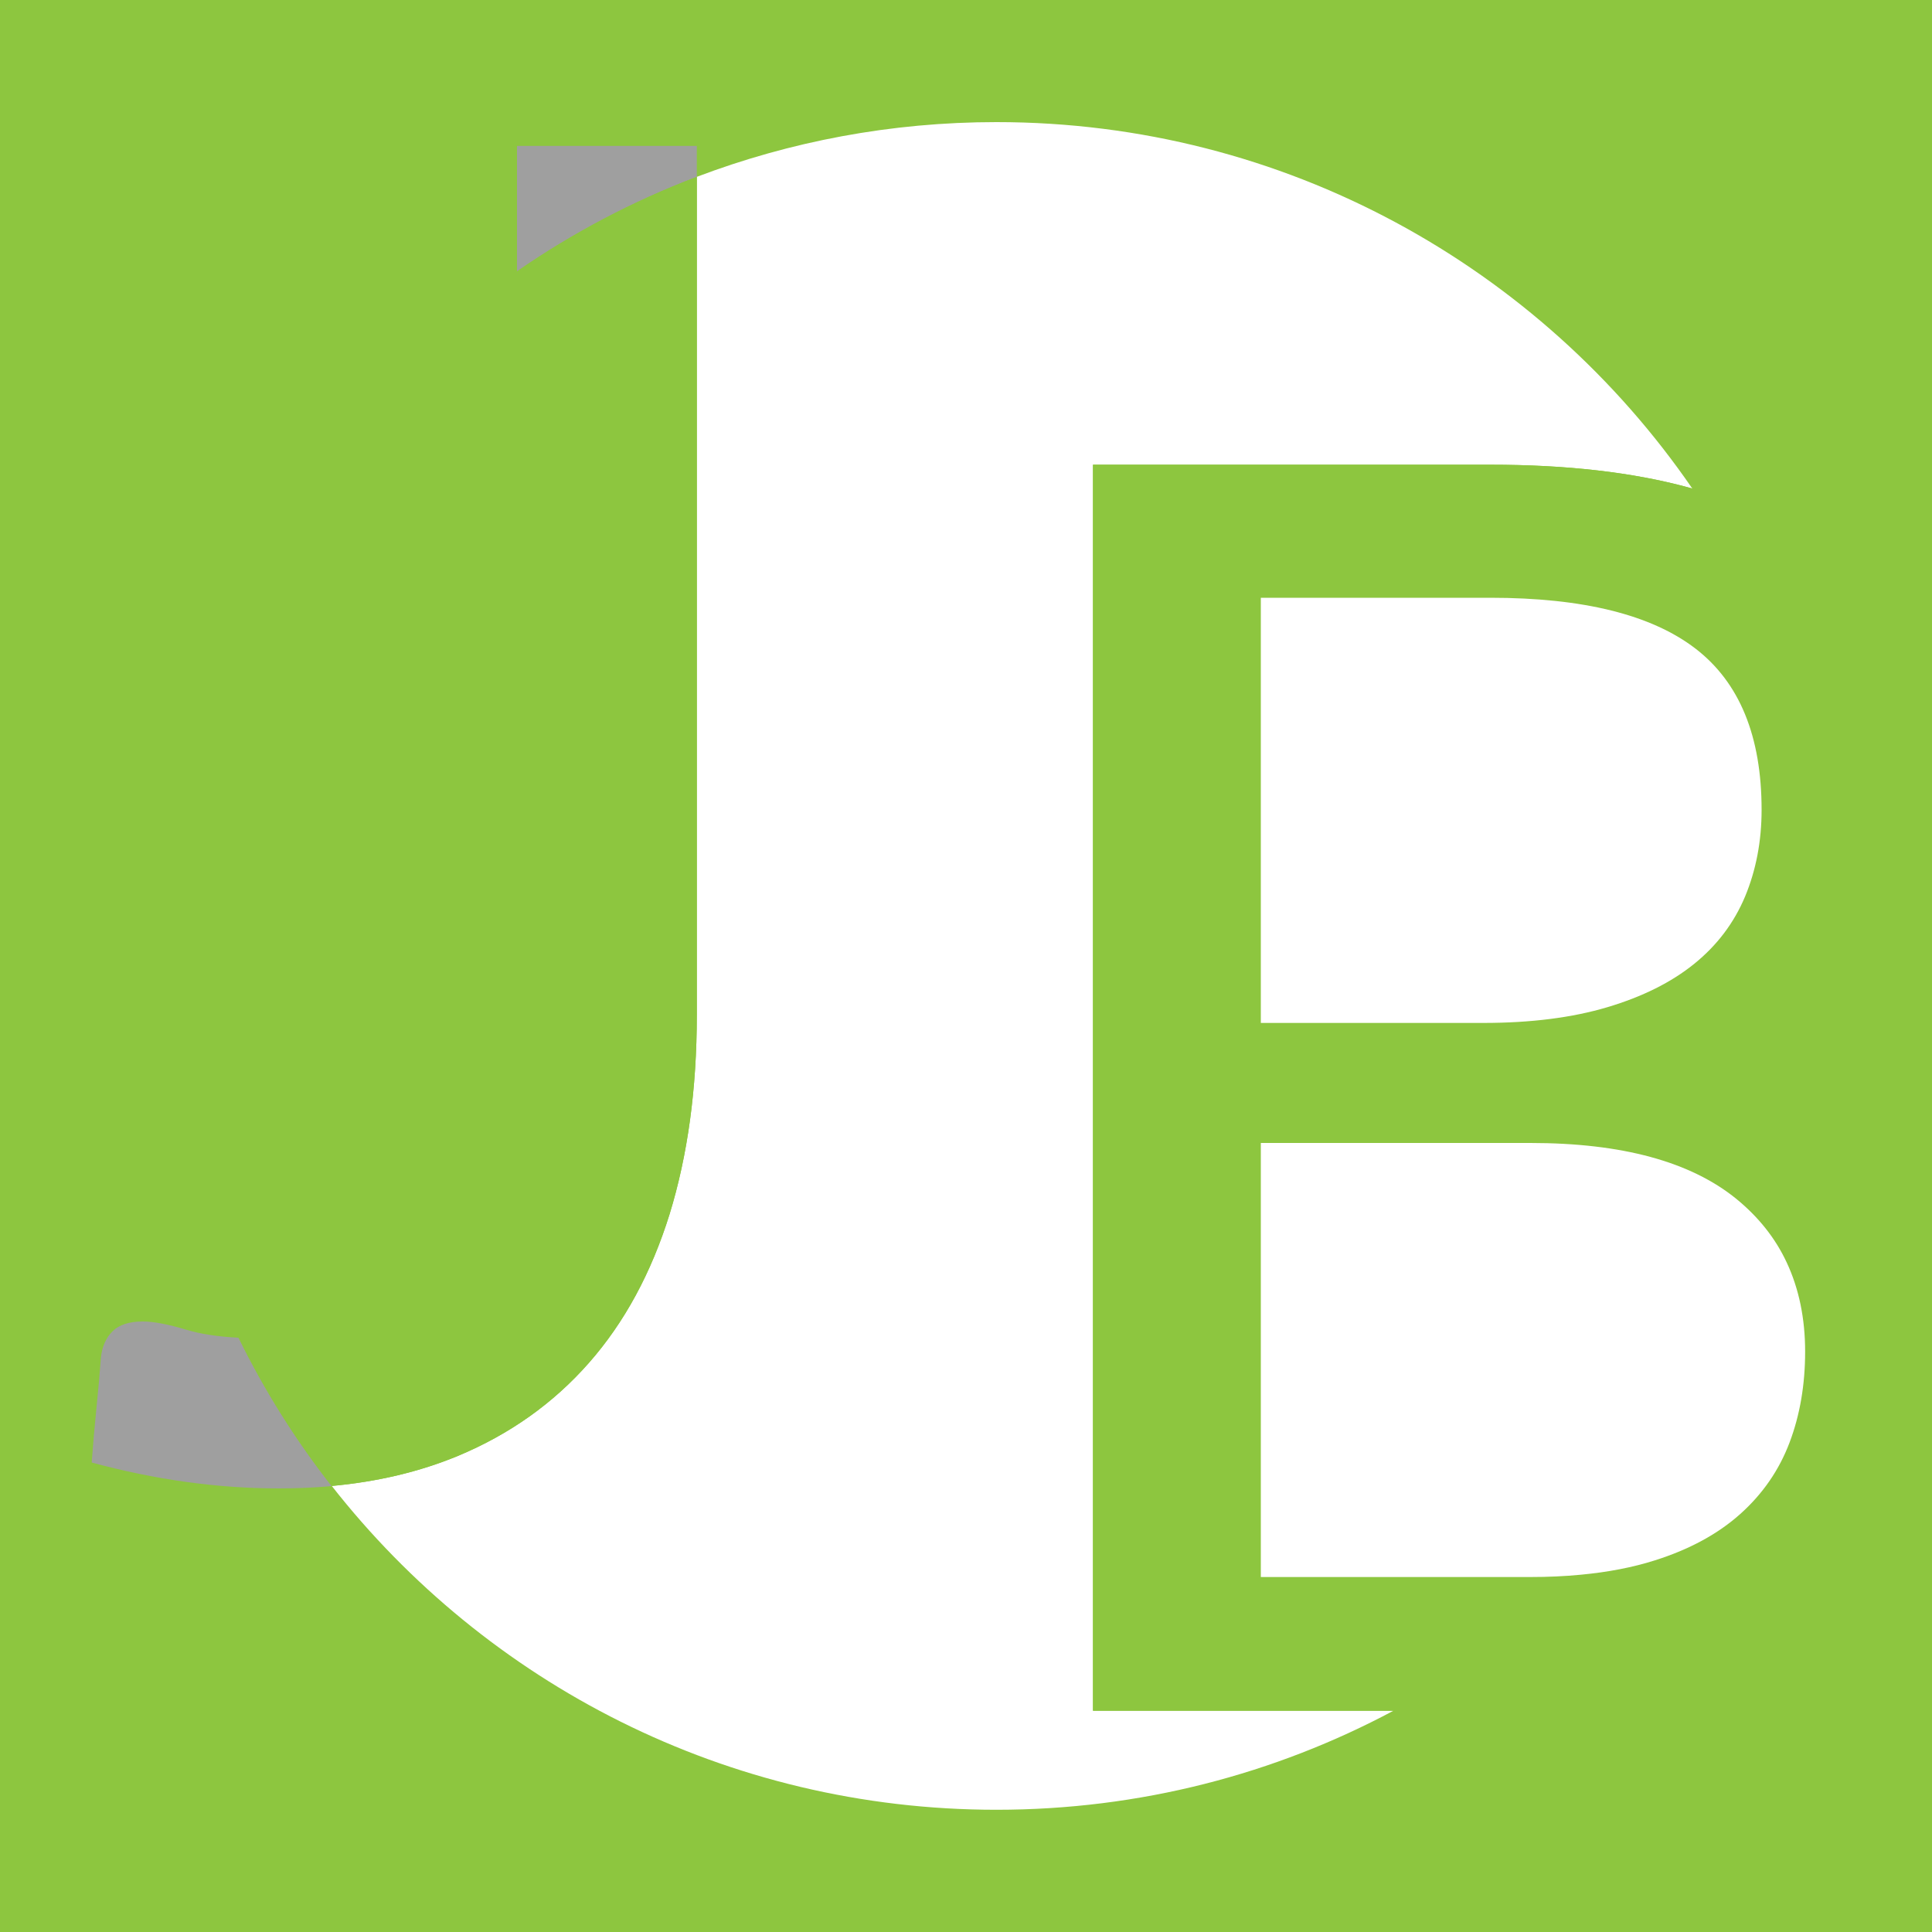
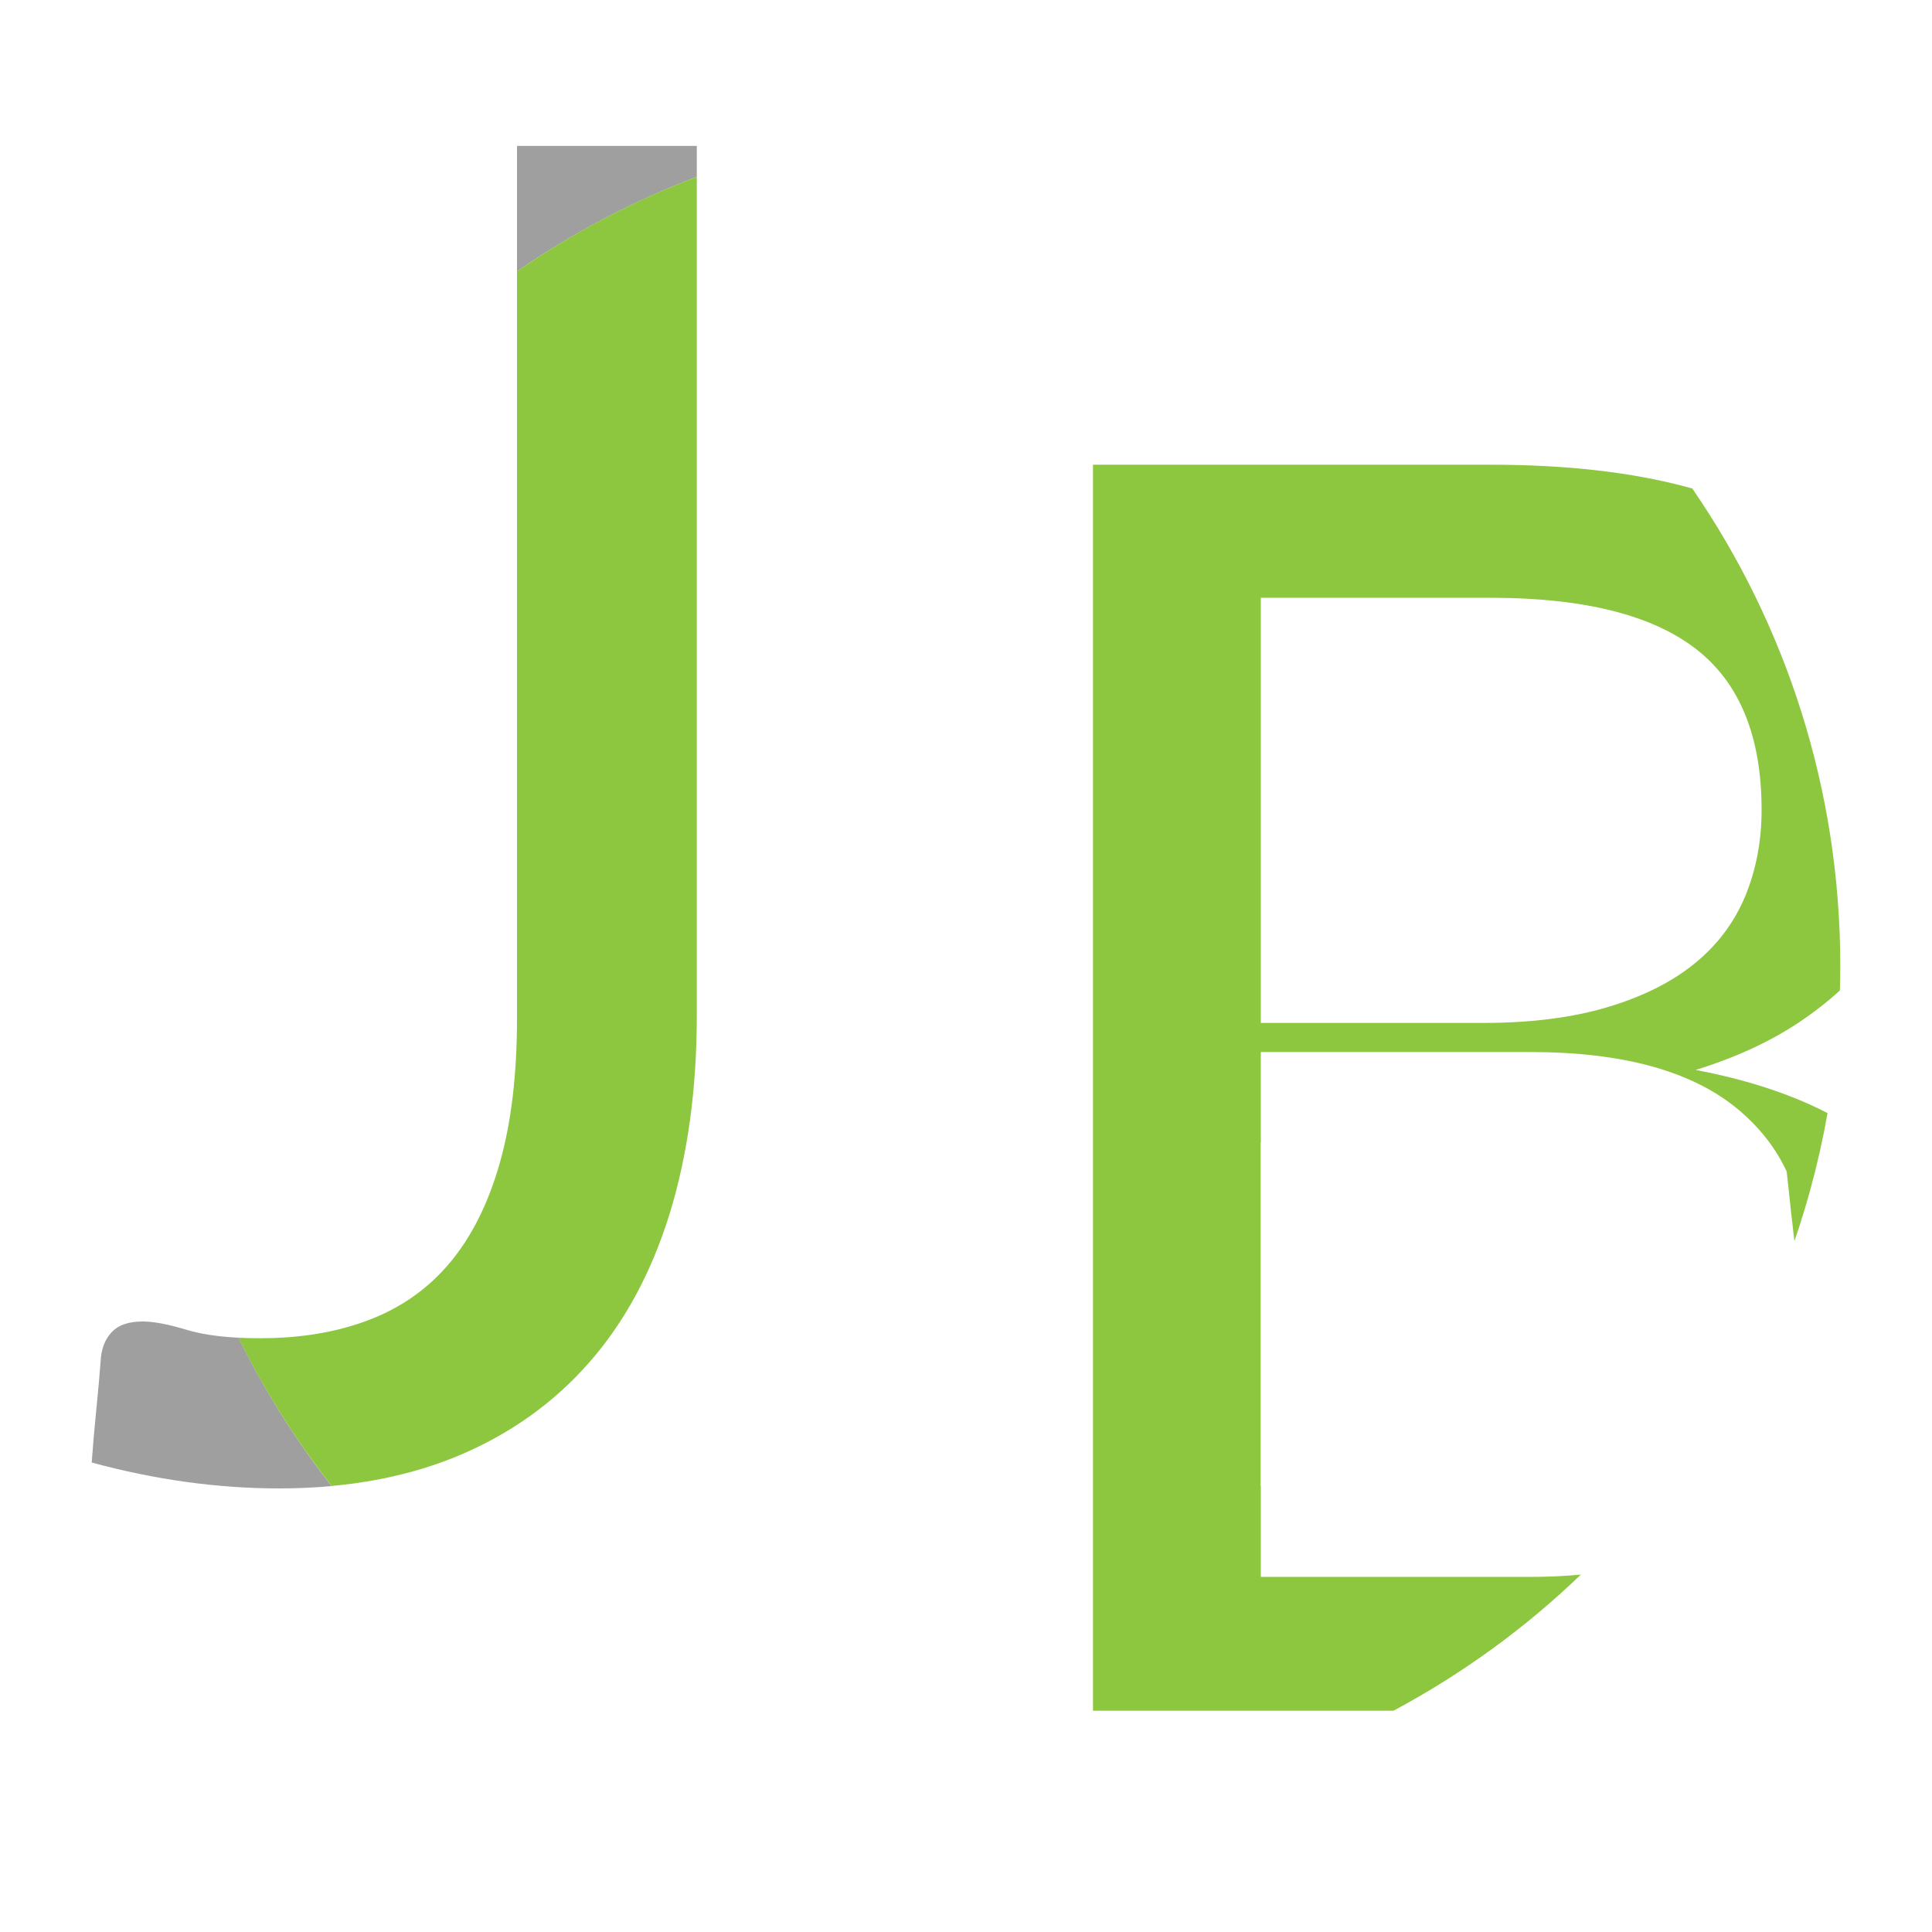
<svg xmlns="http://www.w3.org/2000/svg" version="1.1" id="LogoInverted" x="0px" y="0px" viewBox="0 0 1500 1500" style="enable-background:new 0 0 1500 1500;" xml:space="preserve">
  <style type="text/css">
	.st0{fill:#8DC63F;}
	.st1{fill:#FFFFFF;}
	.st2{fill:#9F9F9F;}
</style>
  <title>Johns-Book</title>
  <desc>
	No Cost Downloads - Free Digital Design Asset Downloads at No Cost - Free Mockups, Free Templates, Free Vectors, Free Photos, Free Clips, and Free Patterns available for download. Johns-Book provides digital assets for download. No charge downloads and free to use in personal and commercial projects.
	</desc>
  <g id="Logo-Inverted_1_">
-     <rect class="st0" width="1500" height="1500" />
    <path class="st1" d="M1313.9,379.3c-1.1-0.3-2.1-0.6-3.2-0.9c-43-11.7-94.2-17.6-153.6-17.6H848.6v967.4h233.3   c-91.9,49.1-196.8,76.9-308.3,76.9c-209.5,0-396.1-98.4-516-251.4c35.8-3.3,68.4-11.1,97.9-23.3c40.3-16.8,74.2-40.9,101.8-72.3   c27.6-31.4,48.4-69.9,62.6-115.4c14-45.6,21.1-97.1,21.1-154.7V137.3c72.3-27.4,150.7-42.5,232.6-42.5   C997.8,94.8,1195.8,207.5,1313.9,379.3z" />
    <g>
      <path class="st2" d="M257.5,1153.8c-13.2,1.2-26.9,1.8-41,1.8c-47.5,0-95.9-6.7-145.3-20.1c1-13.9,2.2-27.7,3.6-41.4    c1.4-13.7,2.6-27.2,3.6-40.7c1-8.1,3.9-14.8,9-19.8c5-5,12.8-7.6,23.4-7.6c8.6,0,20,2.2,34.2,6.5c10.6,3.2,24.1,5.3,40.3,6.1    C205.4,1079.6,229.6,1118.2,257.5,1153.8z" />
      <path class="st2" d="M541,113.3v24c-49.7,18.9-96.5,43.6-139.6,73.4v-97.4C401.4,113.3,541,113.3,541,113.3z" />
      <path class="st0" d="M541,137.3V788c0,57.5-7.1,109.1-21.2,154.7c-14.2,45.6-35,84.1-62.6,115.4c-27.6,31.4-61.5,55.5-101.8,72.3    c-29.4,12.2-62,20-97.9,23.3c-27.9-35.6-52.2-74.1-72.3-115.1c5.3,0.3,11,0.4,16.9,0.4c31.7,0,59.9-4.8,84.9-14.4    c24.9-9.6,45.8-24.4,62.6-44.6c16.8-20.2,29.6-45.9,38.5-77.3c8.9-31.4,13.3-68.7,13.3-111.9V210.7    C444.5,180.9,491.3,156.1,541,137.3z" />
    </g>
    <g>
      <path class="st0" d="M1428.5,769c0.2-6.3,0.3-12.6,0.3-19c0-137.6-42.4-265.3-114.9-370.7c-1.1-0.3-2.1-0.6-3.2-0.9    c-43-11.7-94.2-17.6-153.6-17.6H848.6v967.4h233.3c53.3-28.5,102.3-64.1,145.5-105.7c-12.4,1.2-25.5,1.8-39.2,1.8H978.9V887.4    h209.3c71.1,0,124.4,14.5,160,43.5c17.1,14,30.2,30.4,39,49.3c14-37.2,24.6-75.9,31.7-116c-28.6-14.8-62.8-26-102.4-33.5    c30.6-9.5,57.3-21.7,80-36.8C1408.2,786.1,1418.8,777.8,1428.5,769z M1354.9,696c-8.6,20.5-21.7,37.9-39.5,52.3    c-17.8,14.4-40.3,25.6-67.5,33.7c-27.2,8.1-59.3,12.2-96.2,12.2H978.9V464.1h178.2c72,0,125.1,13.2,159.3,39.5    c34.2,26.3,51.3,68.1,51.3,125.2C1367.7,653.1,1363.4,675.5,1354.9,696z" />
-       <path class="st1" d="M1367.7,628.8c0,24.3-4.3,46.7-12.8,67.2c-8.6,20.5-21.7,37.9-39.5,52.3c-17.8,14.4-40.3,25.6-67.5,33.7    c-27.2,8.1-59.3,12.2-96.2,12.2H978.9V464.1h178.2c72,0,125.1,13.2,159.3,39.5C1350.6,529.9,1367.7,571.7,1367.7,628.8z" />
-       <path class="st1" d="M1401.5,1049.4c0,25.6-4,49.2-12.1,70.6s-20.8,39.8-38.2,55.4c-17.3,15.5-39.5,27.6-66.5,36.1    c-17,5.4-36.1,9.1-57.3,11.1c-12.4,1.2-25.5,1.8-39.2,1.8H978.9v-337h209.3c71.1,0,124.4,14.5,160,43.5c17.1,14,30.2,30.4,39,49.3    C1396.7,1000.5,1401.5,1023.6,1401.5,1049.4z" />
+       <path class="st1" d="M1401.5,1049.4s-20.8,39.8-38.2,55.4c-17.3,15.5-39.5,27.6-66.5,36.1    c-17,5.4-36.1,9.1-57.3,11.1c-12.4,1.2-25.5,1.8-39.2,1.8H978.9v-337h209.3c71.1,0,124.4,14.5,160,43.5c17.1,14,30.2,30.4,39,49.3    C1396.7,1000.5,1401.5,1023.6,1401.5,1049.4z" />
    </g>
  </g>
</svg>